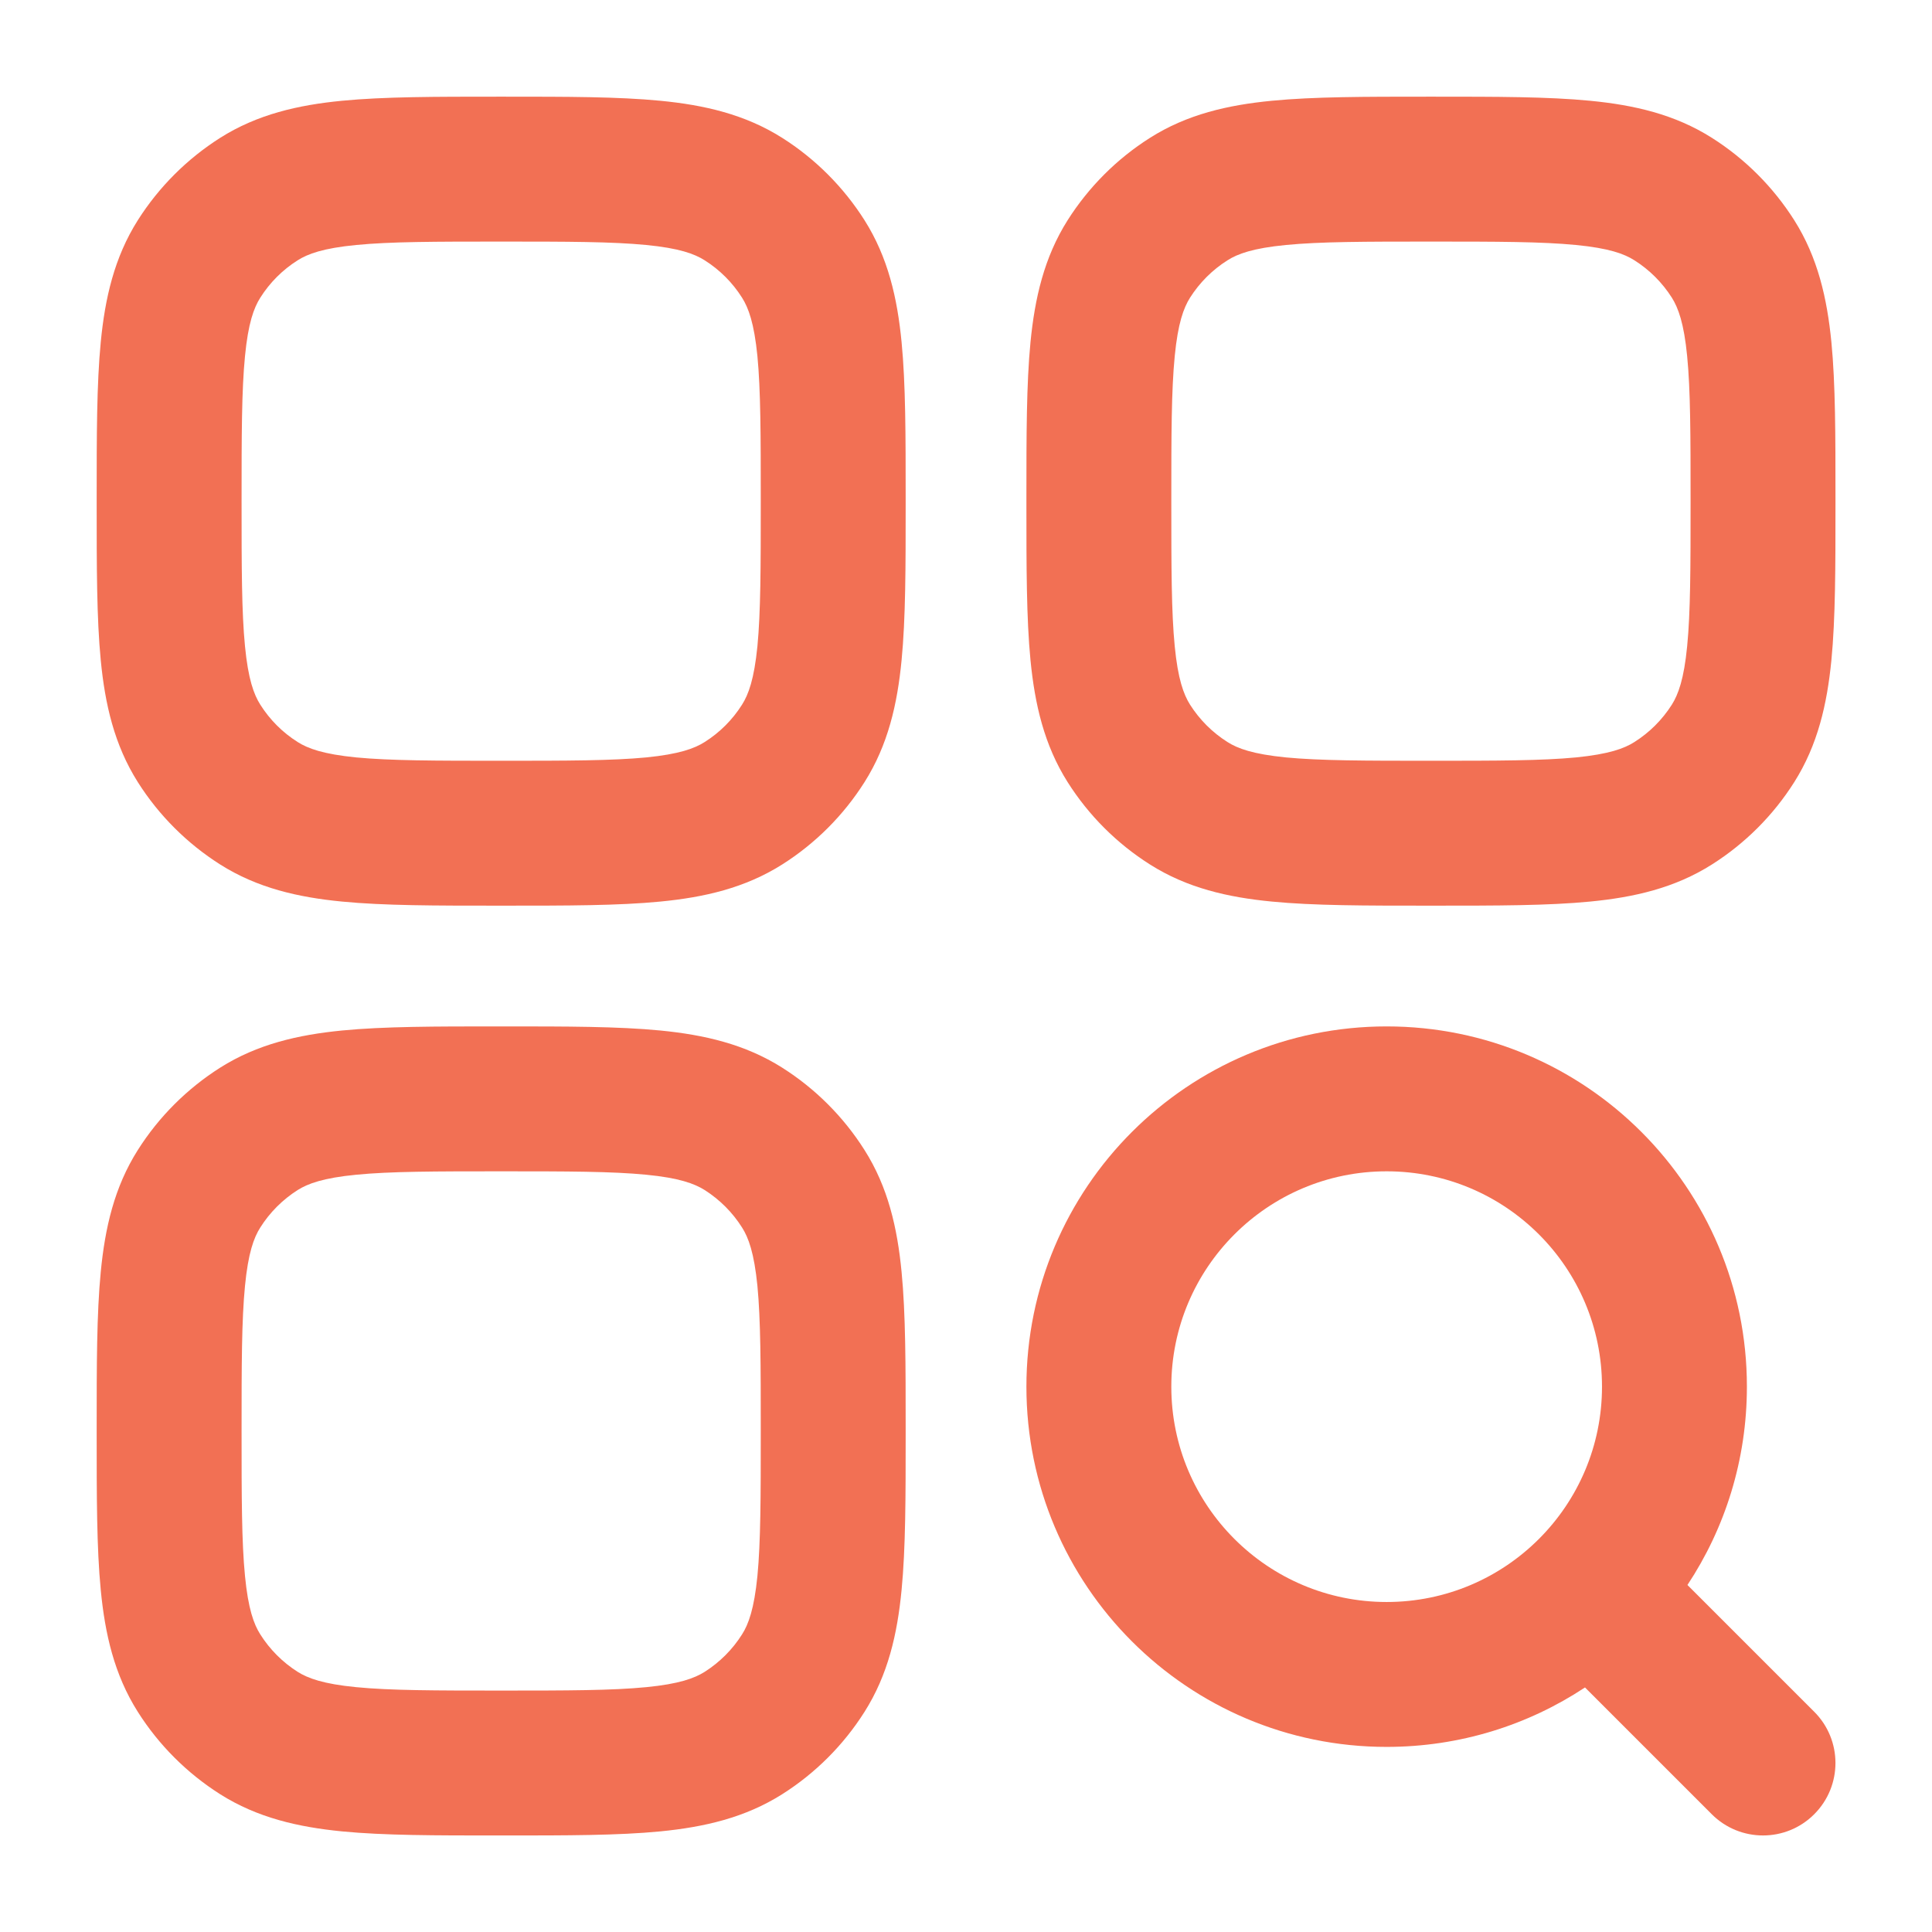
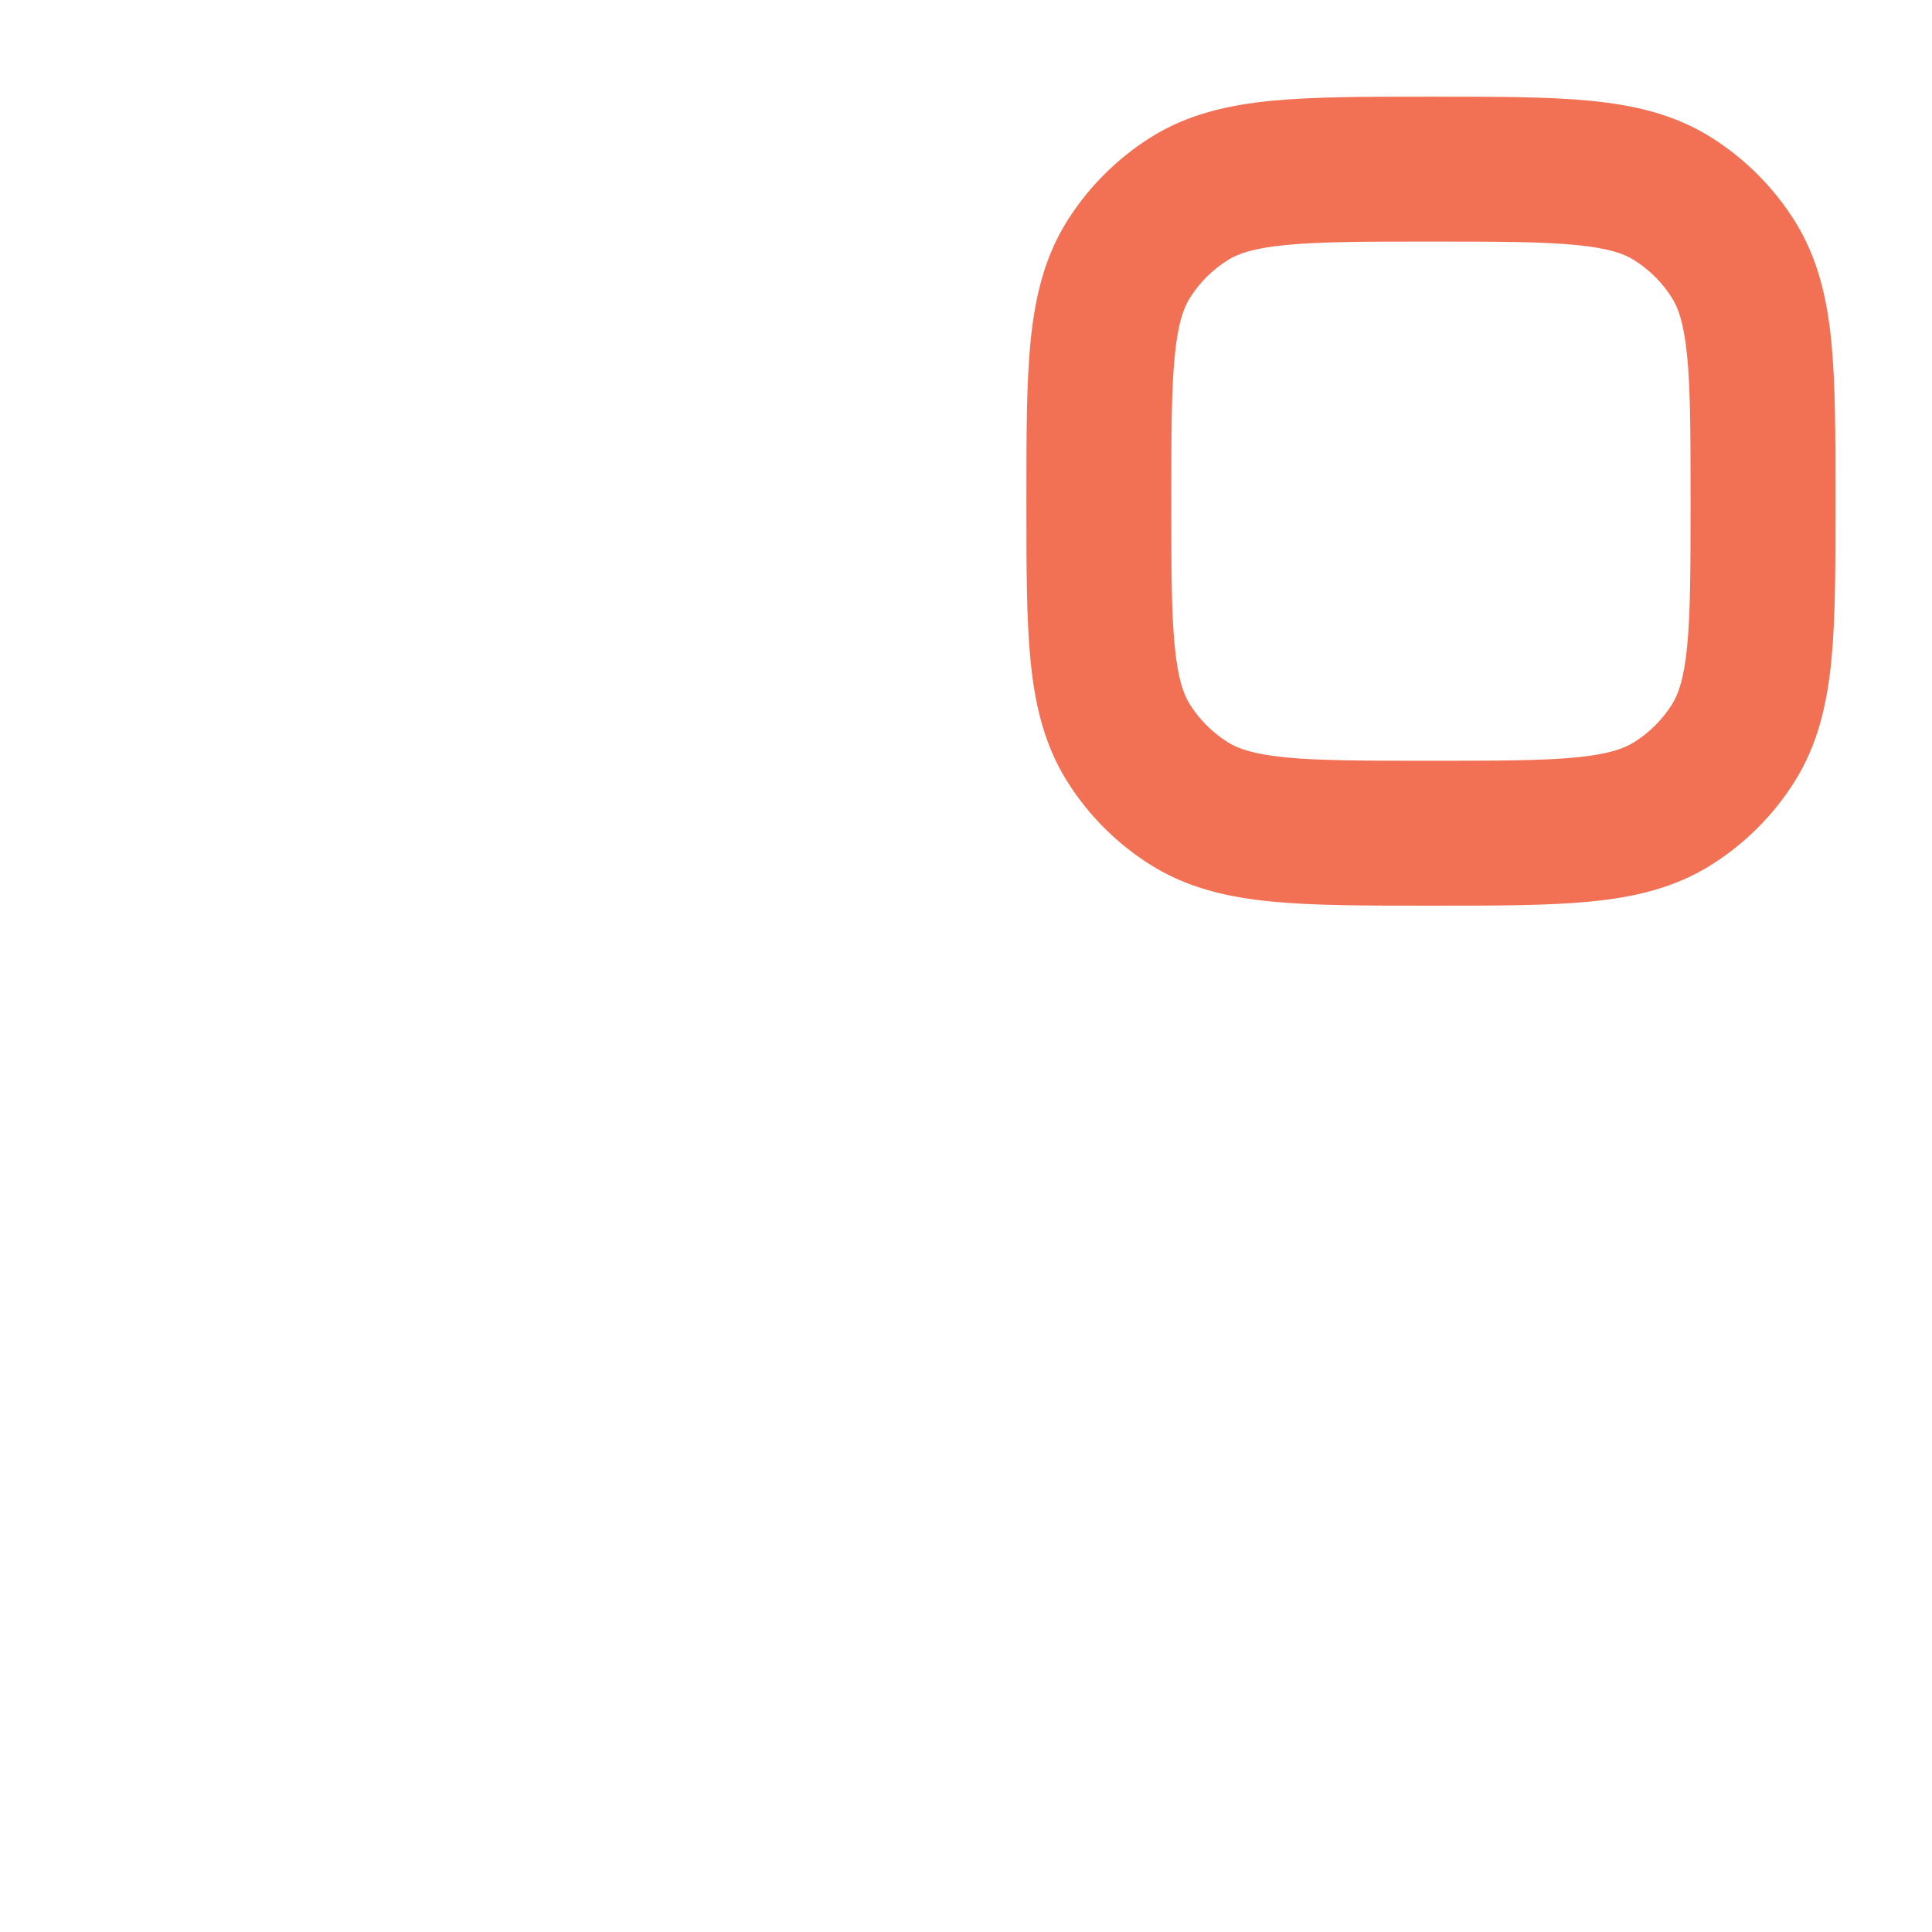
<svg xmlns="http://www.w3.org/2000/svg" width="26" height="26" viewBox="0 0 26 26" fill="none">
-   <path fill-rule="evenodd" clip-rule="evenodd" d="M6.697 1.301H6.792C7.626 1.301 8.322 1.301 8.886 1.356C9.476 1.413 10.025 1.538 10.526 1.855C10.973 2.138 11.351 2.517 11.634 2.963C11.951 3.464 12.076 4.013 12.133 4.603C12.188 5.168 12.188 5.863 12.188 6.697V6.792C12.188 7.626 12.188 8.322 12.133 8.886C12.076 9.476 11.951 10.025 11.634 10.526C11.351 10.973 10.973 11.351 10.526 11.634C10.025 11.951 9.476 12.076 8.886 12.133C8.322 12.188 7.626 12.188 6.792 12.188H6.697C5.863 12.188 5.168 12.188 4.603 12.133C4.013 12.076 3.464 11.951 2.963 11.634C2.517 11.351 2.138 10.973 1.855 10.526C1.538 10.025 1.413 9.476 1.356 8.886C1.301 8.322 1.301 7.626 1.301 6.792V6.697C1.301 5.863 1.301 5.168 1.356 4.603C1.413 4.013 1.538 3.464 1.855 2.963C2.138 2.517 2.517 2.138 2.963 1.855C3.464 1.538 4.013 1.413 4.603 1.356C5.168 1.301 5.863 1.301 6.697 1.301ZM4.793 3.297C4.349 3.34 4.143 3.416 4.006 3.503C3.803 3.631 3.631 3.803 3.503 4.006C3.416 4.143 3.34 4.349 3.297 4.793C3.252 5.251 3.251 5.851 3.251 6.745C3.251 7.638 3.252 8.238 3.297 8.697C3.34 9.14 3.416 9.346 3.503 9.483C3.631 9.686 3.803 9.858 4.006 9.986C4.143 10.073 4.349 10.149 4.793 10.193C5.251 10.237 5.851 10.238 6.745 10.238C7.638 10.238 8.238 10.237 8.697 10.193C9.14 10.149 9.346 10.073 9.483 9.986C9.686 9.858 9.858 9.686 9.986 9.483C10.073 9.346 10.149 9.14 10.193 8.697C10.237 8.238 10.238 7.638 10.238 6.745C10.238 5.851 10.237 5.251 10.193 4.793C10.149 4.349 10.073 4.143 9.986 4.006C9.858 3.803 9.686 3.631 9.483 3.503C9.346 3.416 9.14 3.34 8.697 3.297C8.238 3.252 7.638 3.251 6.745 3.251C5.851 3.251 5.251 3.252 4.793 3.297Z" fill="#F27054" />
-   <path fill-rule="evenodd" clip-rule="evenodd" d="M6.697 13.813H6.792C7.626 13.813 8.322 13.813 8.886 13.868C9.476 13.926 10.025 14.051 10.526 14.368C10.973 14.651 11.351 15.029 11.634 15.476C11.951 15.976 12.076 16.525 12.133 17.116C12.188 17.68 12.188 18.376 12.188 19.209V19.305C12.188 20.138 12.188 20.834 12.133 21.398C12.076 21.989 11.951 22.538 11.634 23.038C11.351 23.485 10.973 23.863 10.526 24.146C10.025 24.463 9.476 24.588 8.886 24.646C8.322 24.701 7.626 24.701 6.792 24.701H6.697C5.863 24.701 5.168 24.701 4.603 24.646C4.013 24.588 3.464 24.463 2.963 24.146C2.517 23.863 2.138 23.485 1.855 23.038C1.538 22.538 1.413 21.989 1.356 21.398C1.301 20.834 1.301 20.138 1.301 19.305V19.209C1.301 18.376 1.301 17.68 1.356 17.116C1.413 16.525 1.538 15.976 1.855 15.476C2.138 15.029 2.517 14.651 2.963 14.368C3.464 14.051 4.013 13.926 4.603 13.868C5.168 13.813 5.863 13.813 6.697 13.813ZM4.793 15.809C4.349 15.852 4.143 15.929 4.006 16.015C3.803 16.144 3.631 16.316 3.503 16.519C3.416 16.655 3.34 16.862 3.297 17.305C3.252 17.764 3.251 18.363 3.251 19.257C3.251 20.151 3.252 20.751 3.297 21.209C3.34 21.652 3.416 21.859 3.503 21.995C3.631 22.198 3.803 22.37 4.006 22.499C4.143 22.585 4.349 22.662 4.793 22.705C5.251 22.75 5.851 22.751 6.745 22.751C7.638 22.751 8.238 22.75 8.697 22.705C9.14 22.662 9.346 22.585 9.483 22.499C9.686 22.37 9.858 22.198 9.986 21.995C10.073 21.859 10.149 21.652 10.193 21.209C10.237 20.751 10.238 20.151 10.238 19.257C10.238 18.363 10.237 17.764 10.193 17.305C10.149 16.862 10.073 16.655 9.986 16.519C9.858 16.316 9.686 16.144 9.483 16.015C9.346 15.929 9.14 15.852 8.697 15.809C8.238 15.764 7.638 15.763 6.745 15.763C5.851 15.763 5.251 15.764 4.793 15.809Z" fill="#F27054" />
  <path fill-rule="evenodd" clip-rule="evenodd" d="M19.209 1.301H19.305C20.138 1.301 20.834 1.301 21.398 1.356C21.989 1.413 22.538 1.538 23.038 1.855C23.485 2.138 23.863 2.517 24.146 2.963C24.463 3.464 24.588 4.013 24.646 4.603C24.701 5.168 24.701 5.863 24.701 6.697V6.792C24.701 7.626 24.701 8.322 24.646 8.886C24.588 9.476 24.463 10.025 24.146 10.526C23.863 10.973 23.485 11.351 23.038 11.634C22.538 11.951 21.989 12.076 21.398 12.133C20.834 12.188 20.138 12.188 19.305 12.188H19.209C18.376 12.188 17.68 12.188 17.116 12.133C16.525 12.076 15.976 11.951 15.476 11.634C15.029 11.351 14.651 10.973 14.368 10.526C14.051 10.025 13.926 9.476 13.868 8.886C13.813 8.322 13.813 7.626 13.813 6.792V6.697C13.813 5.863 13.813 5.168 13.868 4.603C13.926 4.013 14.051 3.464 14.368 2.963C14.651 2.517 15.029 2.138 15.476 1.855C15.976 1.538 16.525 1.413 17.116 1.356C17.68 1.301 18.376 1.301 19.209 1.301ZM17.305 3.297C16.862 3.34 16.655 3.416 16.519 3.503C16.316 3.631 16.144 3.803 16.015 4.006C15.929 4.143 15.852 4.349 15.809 4.793C15.764 5.251 15.763 5.851 15.763 6.745C15.763 7.638 15.764 8.238 15.809 8.697C15.852 9.14 15.929 9.346 16.015 9.483C16.144 9.686 16.316 9.858 16.519 9.986C16.655 10.073 16.862 10.149 17.305 10.193C17.764 10.237 18.363 10.238 19.257 10.238C20.151 10.238 20.751 10.237 21.209 10.193C21.652 10.149 21.859 10.073 21.995 9.986C22.198 9.858 22.37 9.686 22.499 9.483C22.585 9.346 22.662 9.14 22.705 8.697C22.75 8.238 22.751 7.638 22.751 6.745C22.751 5.851 22.75 5.251 22.705 4.793C22.662 4.349 22.585 4.143 22.499 4.006C22.37 3.803 22.198 3.631 21.995 3.503C21.859 3.416 21.652 3.34 21.209 3.297C20.751 3.252 20.151 3.251 19.257 3.251C18.363 3.251 17.764 3.252 17.305 3.297Z" fill="#F27054" />
-   <path fill-rule="evenodd" clip-rule="evenodd" d="M18.661 13.813C15.984 13.813 13.813 15.984 13.813 18.661C13.813 21.339 15.984 23.509 18.661 23.509C19.647 23.509 20.565 23.215 21.33 22.709L23.036 24.415C23.417 24.796 24.035 24.796 24.415 24.415C24.796 24.034 24.796 23.417 24.415 23.036L22.709 21.33C23.215 20.565 23.509 19.647 23.509 18.661C23.509 15.984 21.339 13.813 18.661 13.813ZM15.763 18.661C15.763 17.061 17.061 15.763 18.661 15.763C20.262 15.763 21.559 17.061 21.559 18.661C21.559 20.262 20.262 21.559 18.661 21.559C17.061 21.559 15.763 20.262 15.763 18.661Z" fill="#F27054" />
</svg>